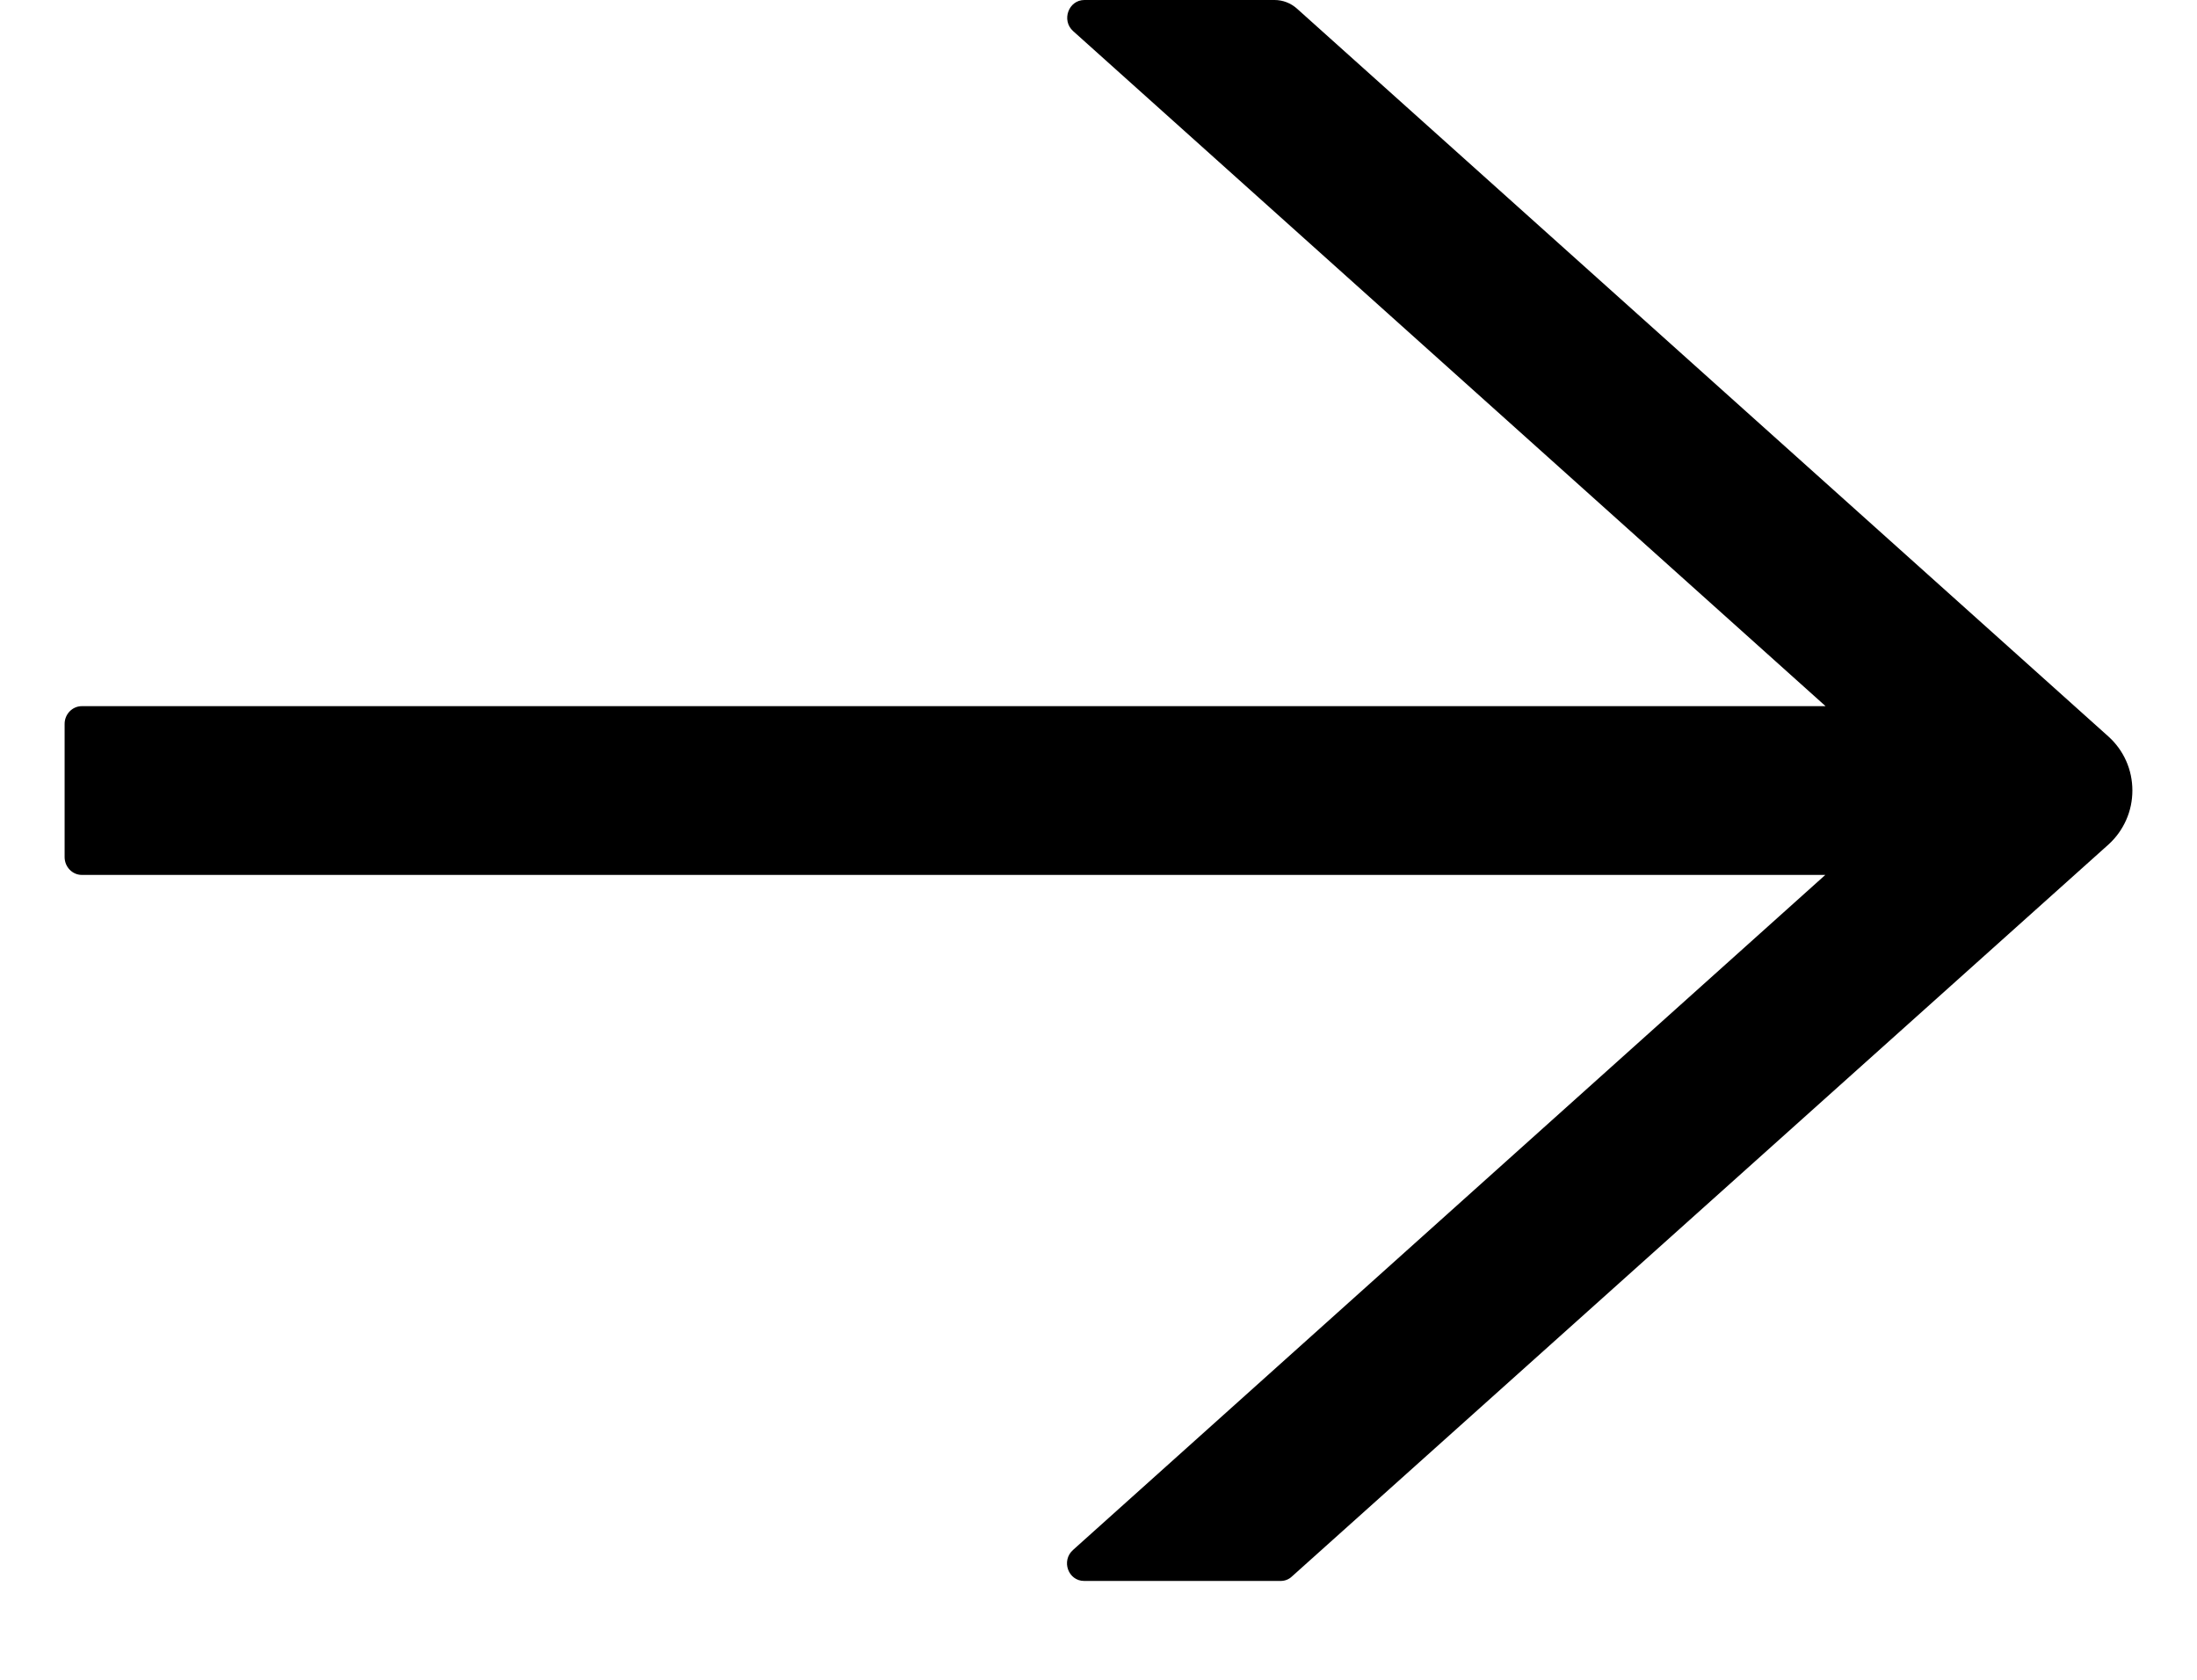
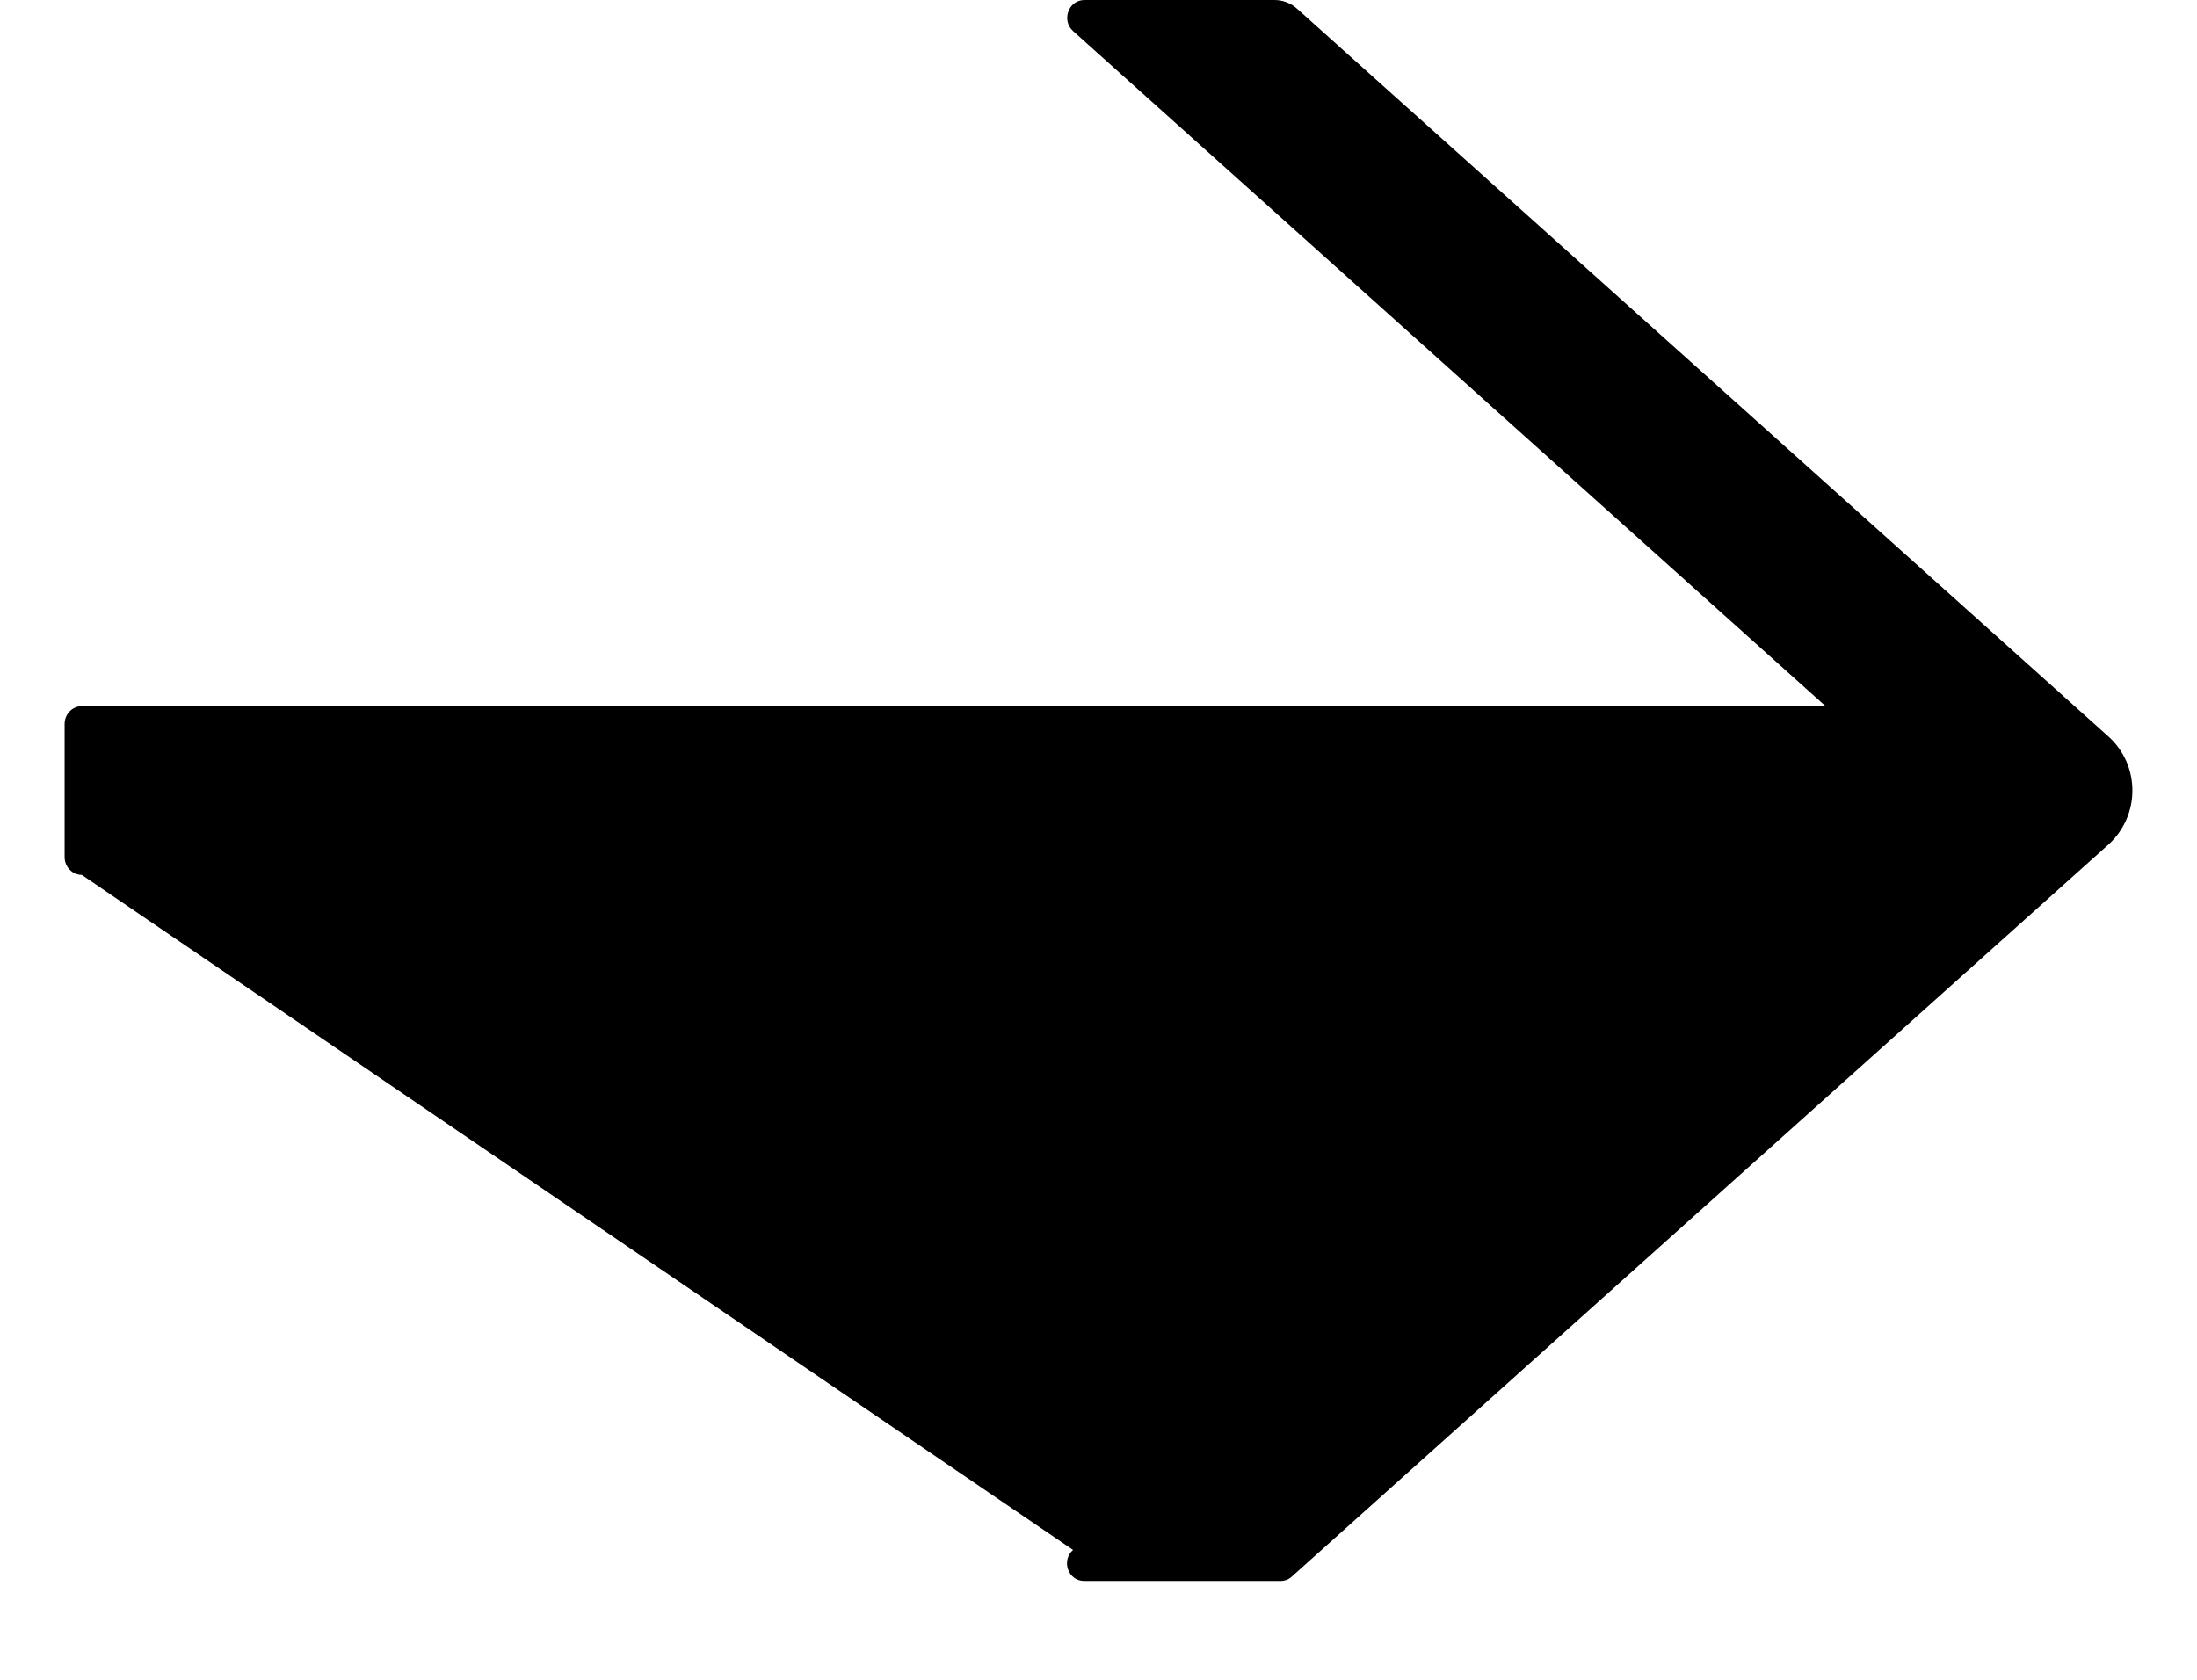
<svg xmlns="http://www.w3.org/2000/svg" width="17" height="13" viewBox="0 0 17 13" fill="none">
-   <path d="M16.317 5.702L10.036 0.067C9.988 0.024 9.927 0 9.862 0H8.391C8.268 0 8.211 0.158 8.304 0.241L14.126 5.465H0.633C0.56 5.465 0.5 5.527 0.5 5.602V6.633C0.5 6.709 0.56 6.771 0.633 6.771H14.124L8.303 11.995C8.209 12.079 8.266 12.235 8.389 12.235H9.91C9.942 12.235 9.973 12.223 9.996 12.201L16.317 6.534C16.374 6.482 16.42 6.418 16.452 6.346C16.484 6.274 16.5 6.196 16.5 6.118C16.5 6.039 16.484 5.961 16.452 5.889C16.42 5.817 16.374 5.754 16.317 5.702Z" fill="black" />
+   <path d="M16.317 5.702L10.036 0.067C9.988 0.024 9.927 0 9.862 0H8.391C8.268 0 8.211 0.158 8.304 0.241L14.126 5.465H0.633C0.56 5.465 0.5 5.527 0.5 5.602V6.633C0.5 6.709 0.56 6.771 0.633 6.771L8.303 11.995C8.209 12.079 8.266 12.235 8.389 12.235H9.91C9.942 12.235 9.973 12.223 9.996 12.201L16.317 6.534C16.374 6.482 16.42 6.418 16.452 6.346C16.484 6.274 16.5 6.196 16.5 6.118C16.5 6.039 16.484 5.961 16.452 5.889C16.42 5.817 16.374 5.754 16.317 5.702Z" fill="black" />
</svg>